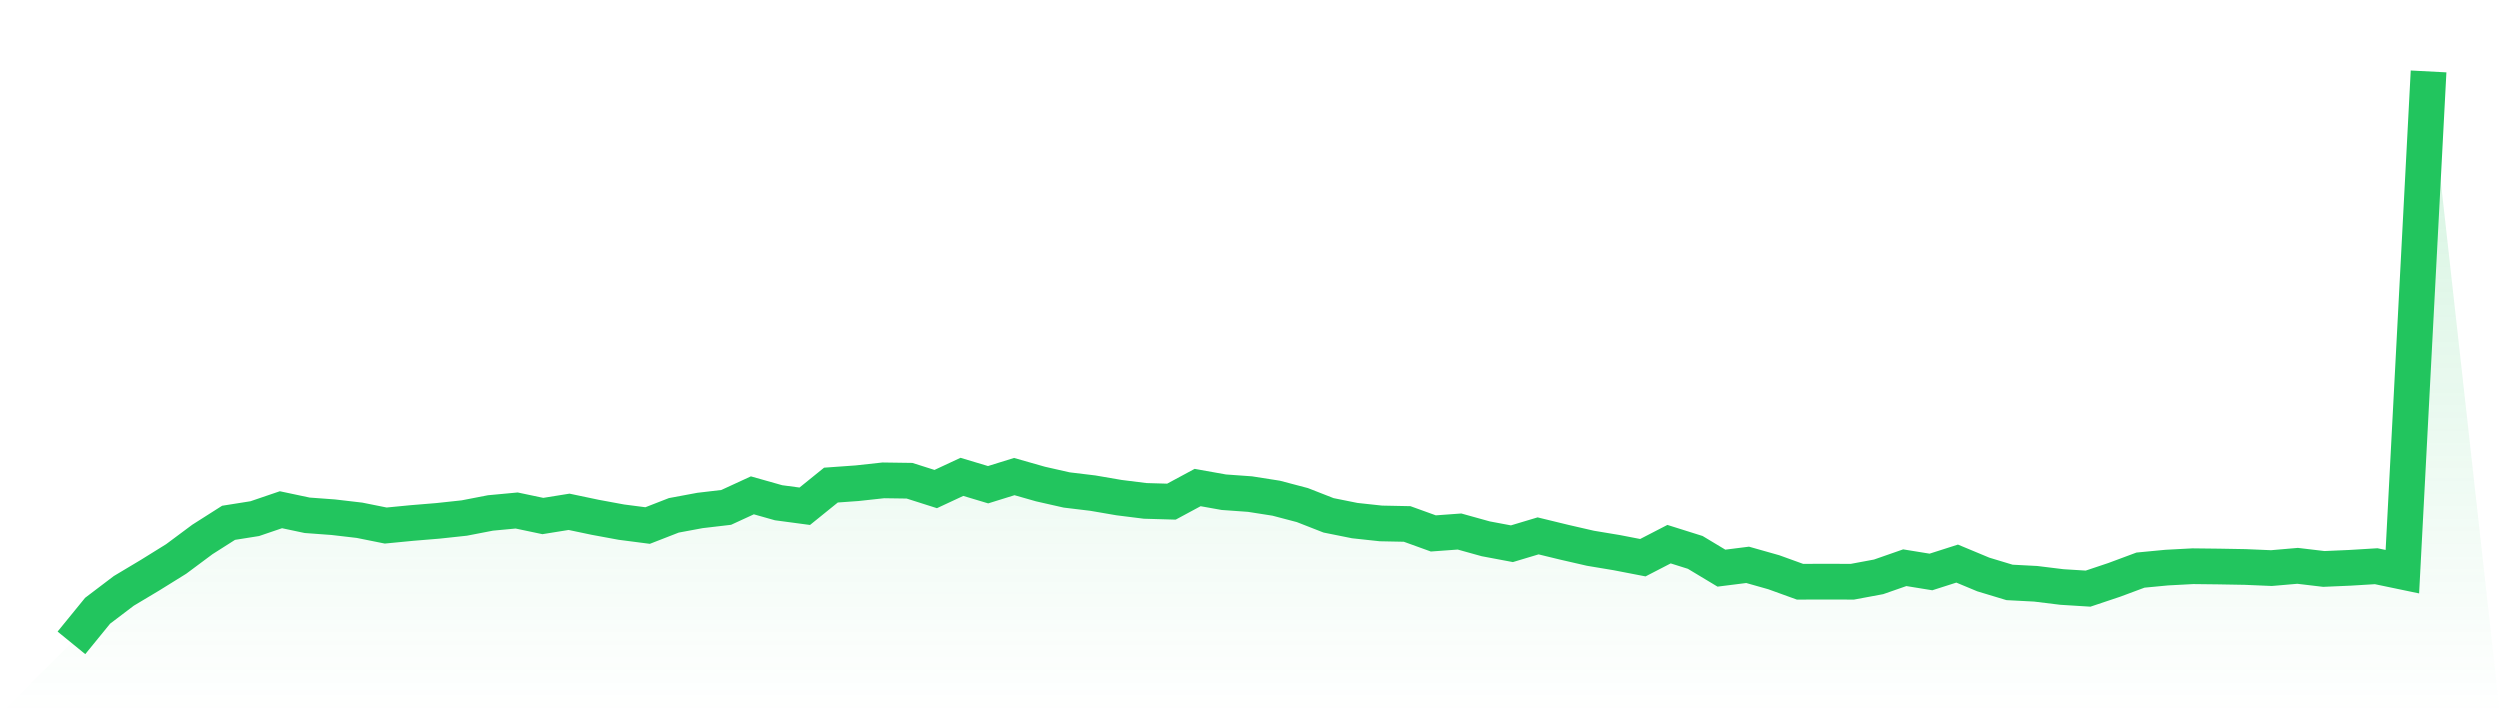
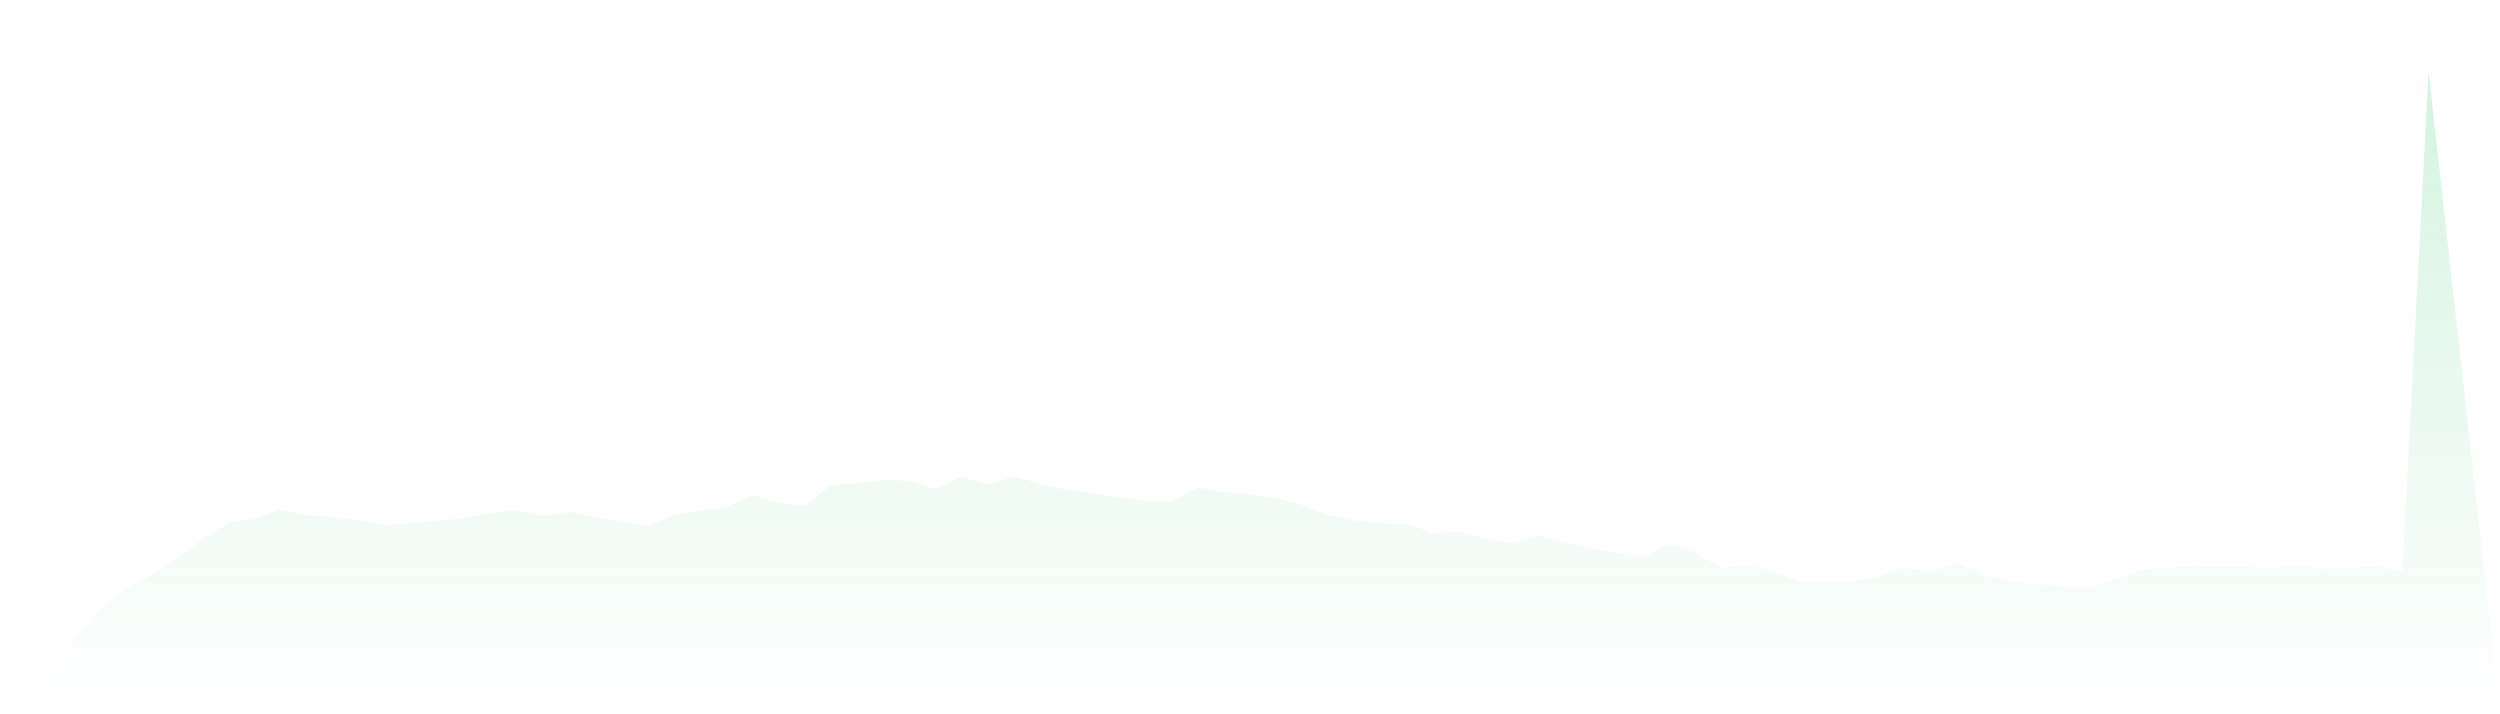
<svg xmlns="http://www.w3.org/2000/svg" viewBox="0 0 140 40">
  <defs>
    <linearGradient id="gradient" x1="0" x2="0" y1="0" y2="1">
      <stop offset="0%" stop-color="#22c55e" stop-opacity="0.2" />
      <stop offset="100%" stop-color="#22c55e" stop-opacity="0" />
    </linearGradient>
  </defs>
  <path d="M4,36 L4,36 L5.467,34.201 L6.933,33.089 L8.4,32.212 L9.867,31.301 L11.333,30.21 L12.8,29.277 L14.267,29.044 L15.733,28.545 L17.2,28.856 L18.667,28.964 L20.133,29.135 L21.6,29.43 L23.067,29.288 L24.533,29.167 L26,29.009 L27.467,28.725 L28.933,28.588 L30.4,28.897 L31.867,28.661 L33.333,28.969 L34.8,29.24 L36.267,29.43 L37.733,28.859 L39.2,28.586 L40.667,28.414 L42.133,27.739 L43.6,28.154 L45.067,28.35 L46.533,27.165 L48,27.06 L49.467,26.9 L50.933,26.921 L52.4,27.387 L53.867,26.704 L55.333,27.144 L56.8,26.688 L58.267,27.106 L59.733,27.438 L61.2,27.615 L62.667,27.867 L64.133,28.05 L65.6,28.092 L67.067,27.302 L68.533,27.564 L70,27.669 L71.467,27.899 L72.933,28.285 L74.4,28.859 L75.867,29.154 L77.333,29.312 L78.8,29.342 L80.267,29.872 L81.733,29.765 L83.2,30.173 L84.667,30.449 L86.133,30.009 L87.6,30.366 L89.067,30.703 L90.533,30.947 L92,31.231 L93.467,30.473 L94.933,30.934 L96.4,31.816 L97.867,31.631 L99.333,32.046 L100.8,32.577 L102.267,32.572 L103.733,32.577 L105.2,32.304 L106.667,31.792 L108.133,32.03 L109.6,31.561 L111.067,32.172 L112.533,32.615 L114,32.692 L115.467,32.872 L116.933,32.963 L118.4,32.472 L119.867,31.926 L121.333,31.786 L122.8,31.708 L124.267,31.725 L125.733,31.751 L127.2,31.813 L128.667,31.687 L130.133,31.861 L131.6,31.797 L133.067,31.708 L134.533,32.014 L136,4 L140,40 L0,40 z" fill="url(#gradient)" />
-   <path d="M4,36 L4,36 L5.467,34.201 L6.933,33.089 L8.4,32.212 L9.867,31.301 L11.333,30.21 L12.8,29.277 L14.267,29.044 L15.733,28.545 L17.2,28.856 L18.667,28.964 L20.133,29.135 L21.6,29.43 L23.067,29.288 L24.533,29.167 L26,29.009 L27.467,28.725 L28.933,28.588 L30.4,28.897 L31.867,28.661 L33.333,28.969 L34.8,29.24 L36.267,29.43 L37.733,28.859 L39.2,28.586 L40.667,28.414 L42.133,27.739 L43.6,28.154 L45.067,28.35 L46.533,27.165 L48,27.06 L49.467,26.9 L50.933,26.921 L52.4,27.387 L53.867,26.704 L55.333,27.144 L56.8,26.688 L58.267,27.106 L59.733,27.438 L61.2,27.615 L62.667,27.867 L64.133,28.05 L65.6,28.092 L67.067,27.302 L68.533,27.564 L70,27.669 L71.467,27.899 L72.933,28.285 L74.4,28.859 L75.867,29.154 L77.333,29.312 L78.8,29.342 L80.267,29.872 L81.733,29.765 L83.2,30.173 L84.667,30.449 L86.133,30.009 L87.6,30.366 L89.067,30.703 L90.533,30.947 L92,31.231 L93.467,30.473 L94.933,30.934 L96.4,31.816 L97.867,31.631 L99.333,32.046 L100.8,32.577 L102.267,32.572 L103.733,32.577 L105.2,32.304 L106.667,31.792 L108.133,32.03 L109.6,31.561 L111.067,32.172 L112.533,32.615 L114,32.692 L115.467,32.872 L116.933,32.963 L118.4,32.472 L119.867,31.926 L121.333,31.786 L122.8,31.708 L124.267,31.725 L125.733,31.751 L127.2,31.813 L128.667,31.687 L130.133,31.861 L131.6,31.797 L133.067,31.708 L134.533,32.014 L136,4" fill="none" stroke="#22c55e" stroke-width="2" />
</svg>